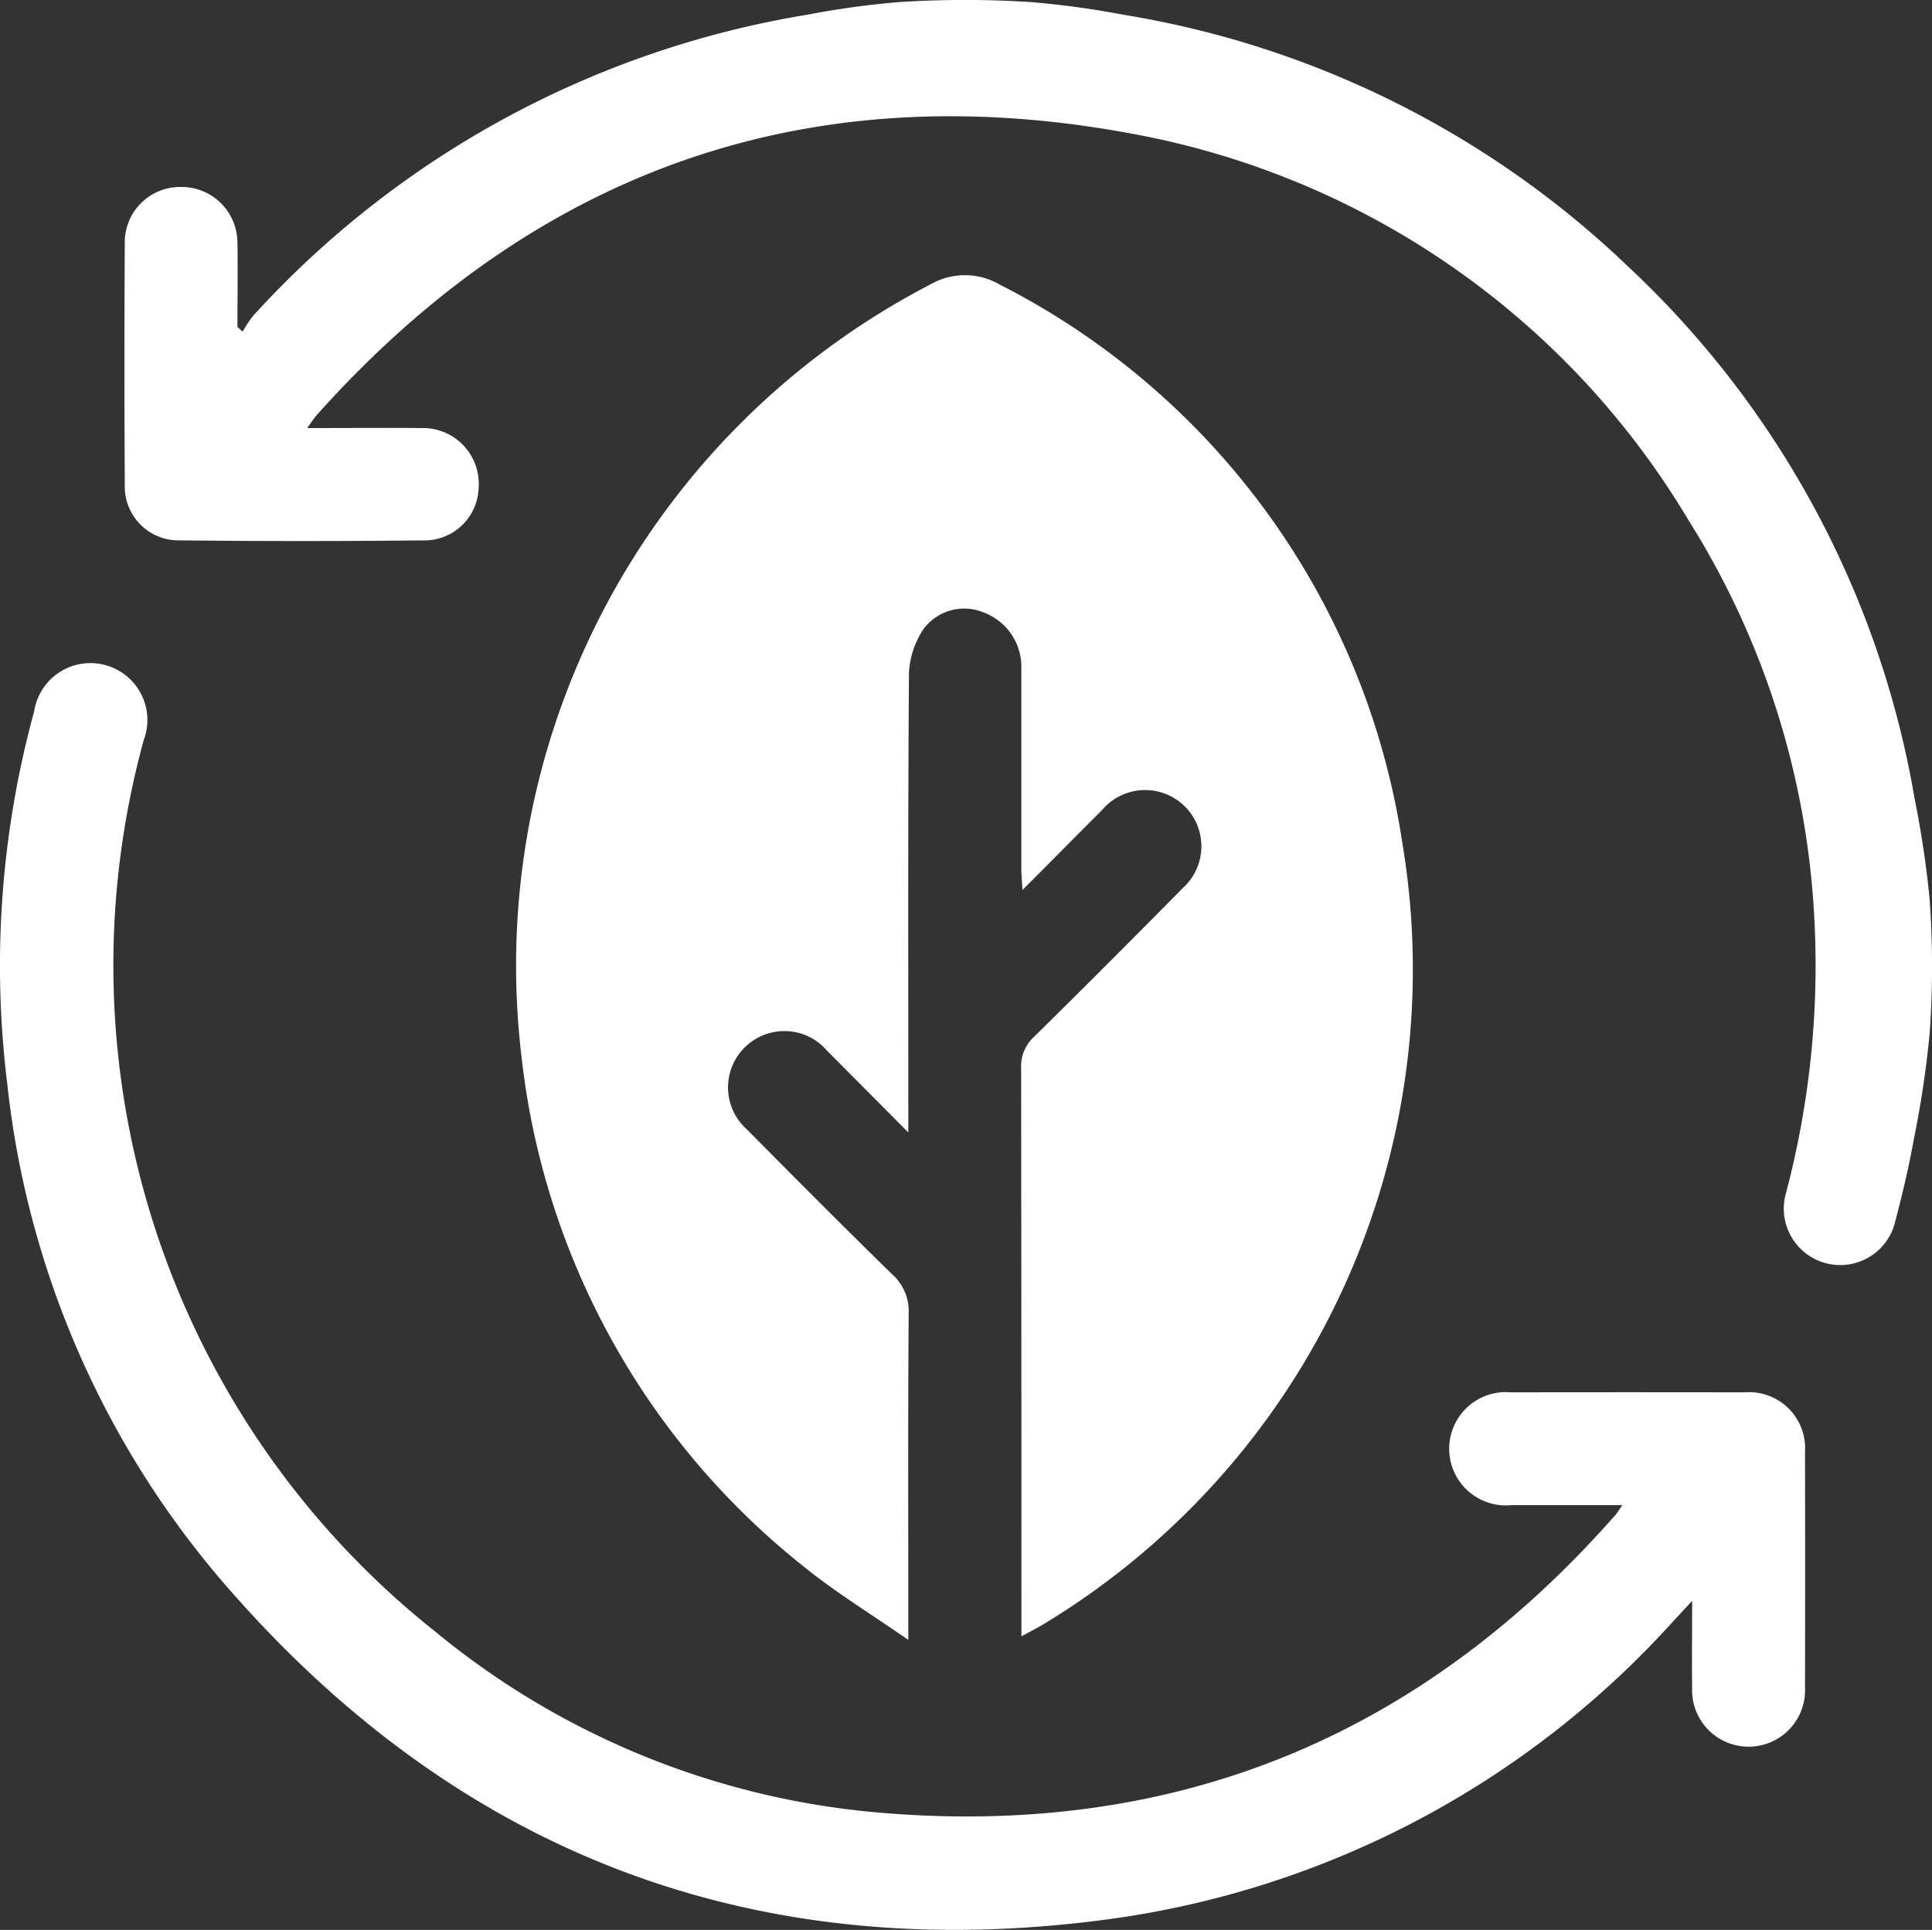
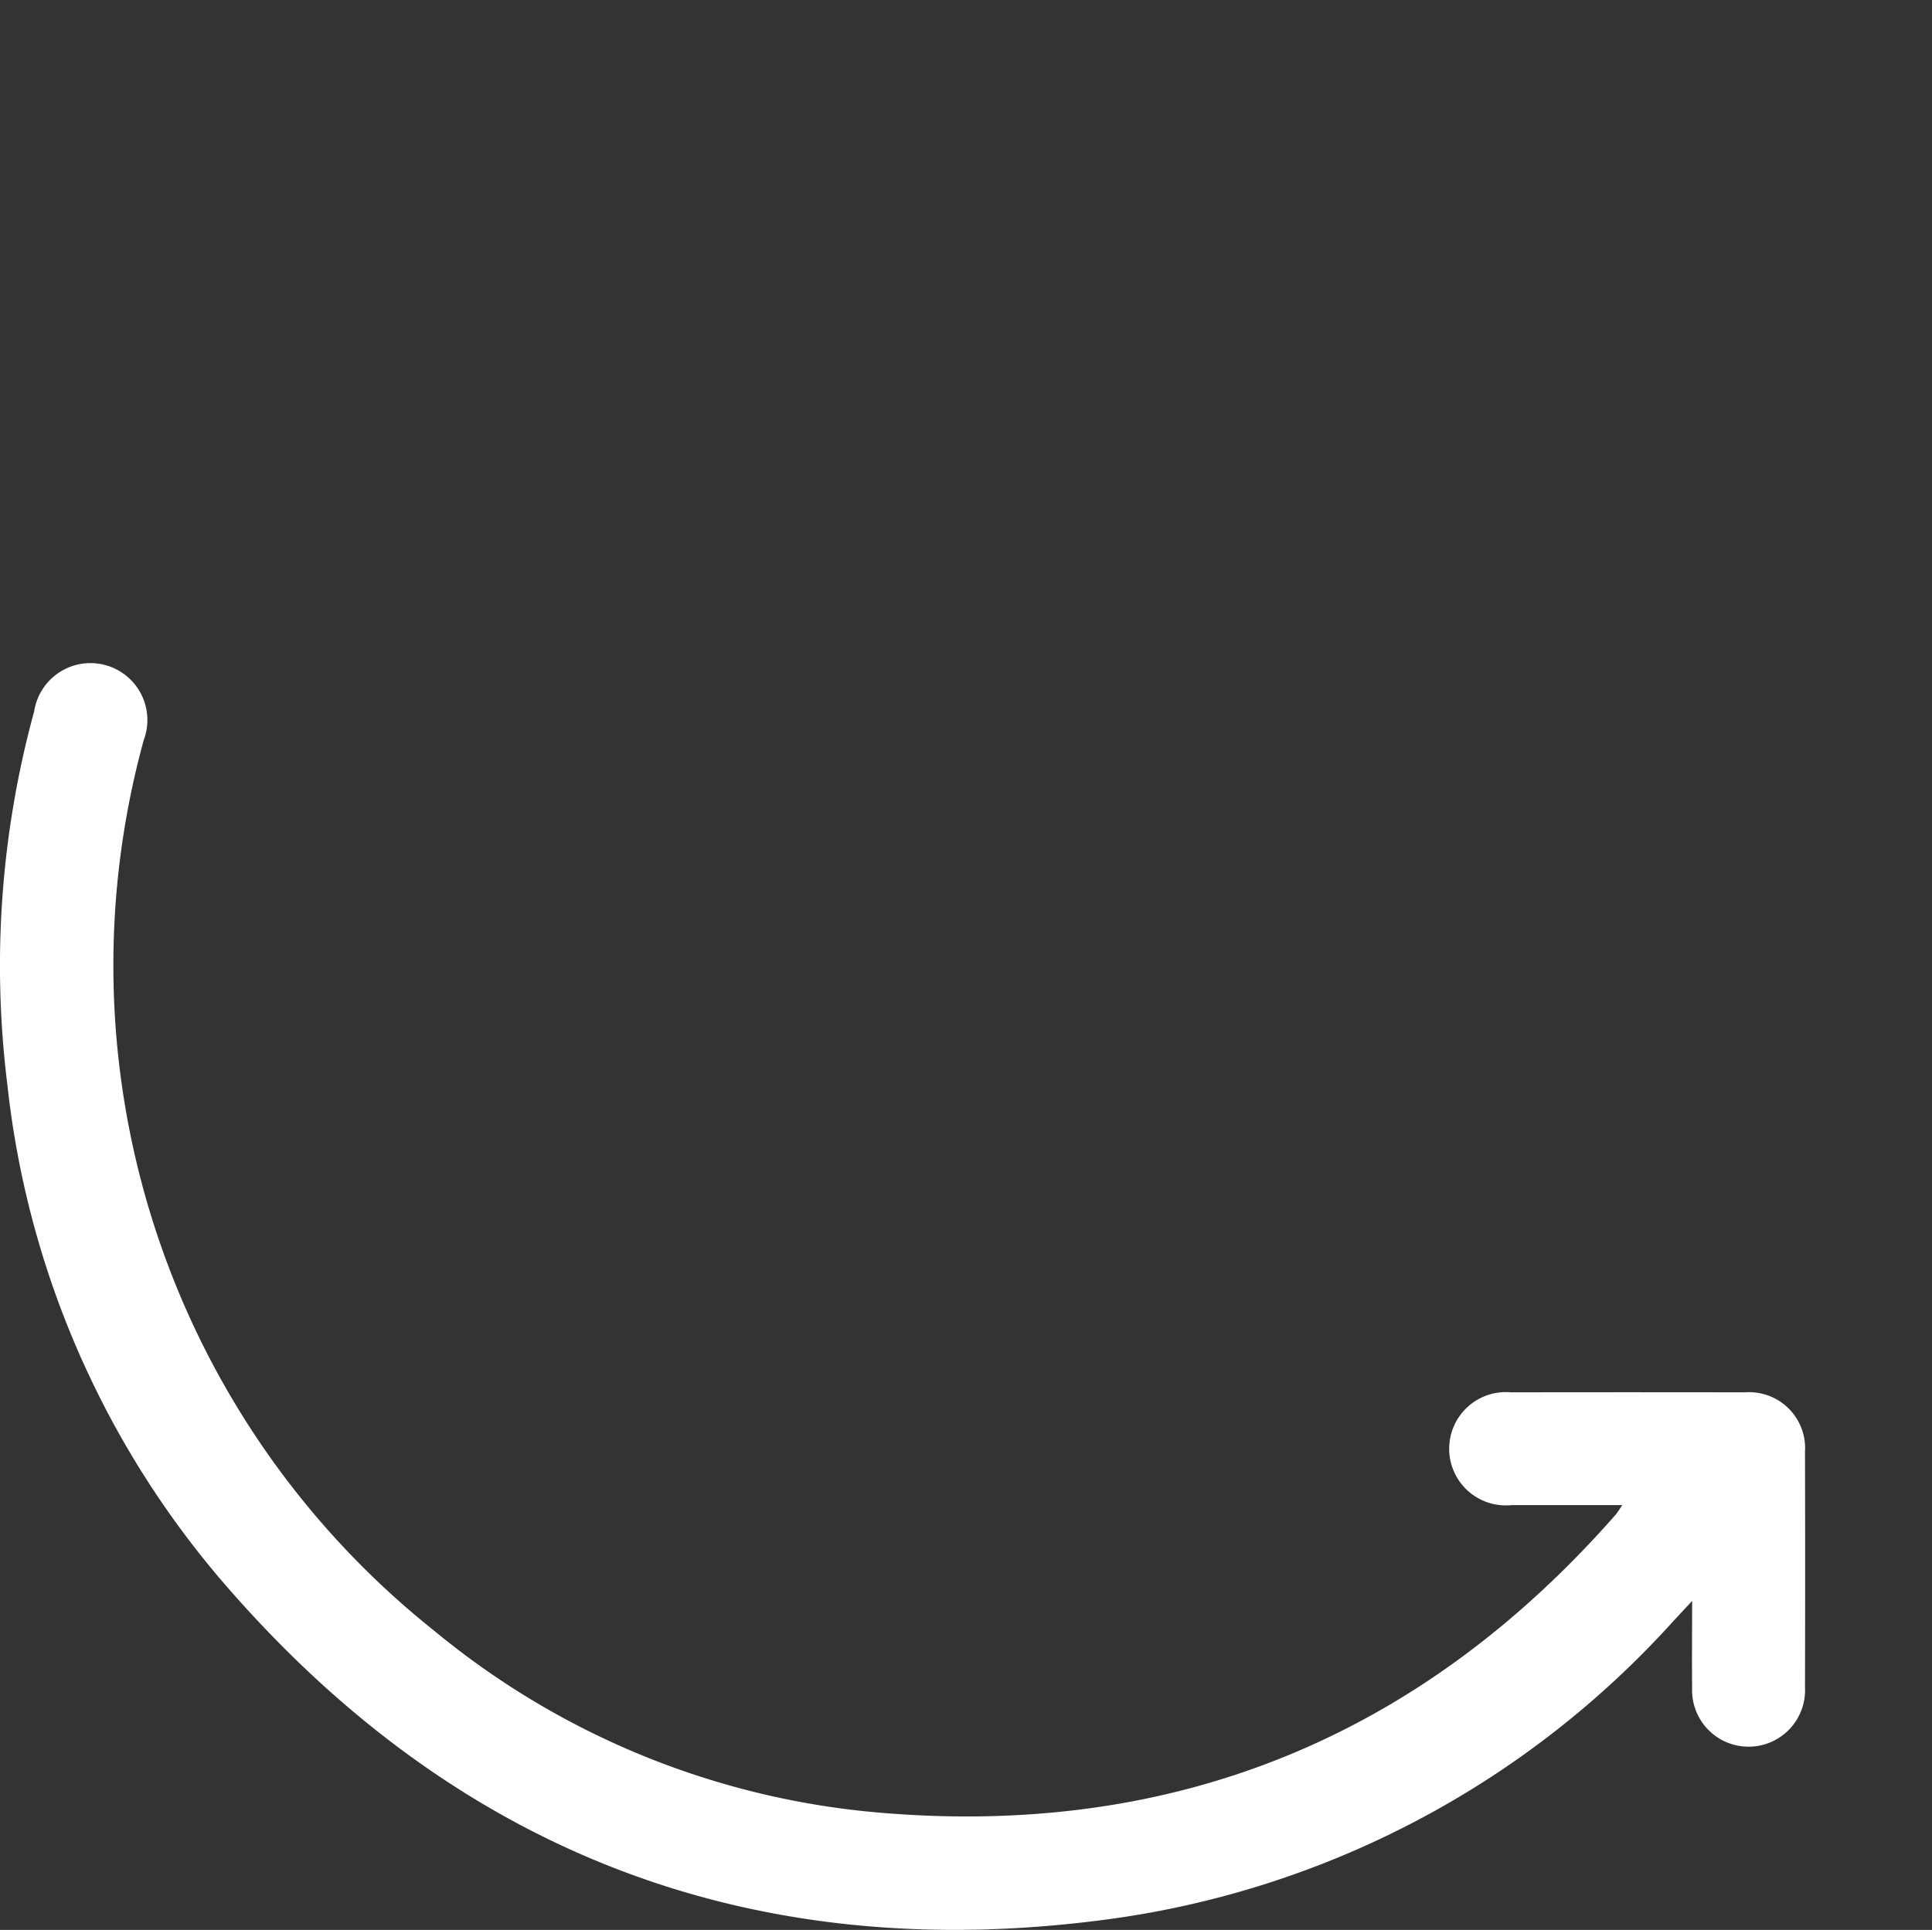
<svg xmlns="http://www.w3.org/2000/svg" width="64.773" height="64.717" viewBox="0 0 64.773 64.717">
  <rect x="0" y="0" width="64.773" height="64.717" fill="#333333" stroke="none" />
  <g transform="translate(-51.203 -923.868)">
-     <path d="M63.089,36.389a33.53,33.53,0,0,1-.519,3.474c-.166.928-.381,1.85-.623,2.762a1.893,1.893,0,1,1-3.667-.93,29.84,29.84,0,0,0,.912-9.746,27.708,27.708,0,0,0-4.183-12.8A27.466,27.466,0,0,0,36.279,6.173C25.493,4.178,16.363,7.411,9.031,15.605c-.094.105-.17.227-.336.451,1.353,0,2.6-.01,3.851,0a1.871,1.871,0,0,1,1.9,1.989,1.82,1.82,0,0,1-1.72,1.777q-4.2.046-8.4,0a1.8,1.8,0,0,1-1.744-1.811q-.024-4.1,0-8.208A1.854,1.854,0,0,1,4.445,7.972,1.873,1.873,0,0,1,6.358,9.825c.018.946,0,1.892,0,2.838l.175.162a3.875,3.875,0,0,1,.357-.539,32.136,32.136,0,0,1,18.6-10.095,28.9,28.9,0,0,1,2.982-.414,33.766,33.766,0,0,1,4.548,0,29.675,29.675,0,0,1,3.046.42,31.845,31.845,0,0,1,16.889,8.417A31.711,31.711,0,0,1,62.59,28.493a33.4,33.4,0,0,1,.5,3.349,31.268,31.268,0,0,1,0,4.547" transform="translate(52.805 922.166)" fill="#fff" />
-     <path d="M27.608,53.031v-.993q0-9.03-.01-18.059a1.334,1.334,0,0,1,.428-1.048c1.681-1.652,3.344-3.323,5-5a1.886,1.886,0,0,0-.956-3.253,1.894,1.894,0,0,0-1.757.641c-.857.863-1.717,1.727-2.671,2.686-.018-.328-.037-.524-.037-.722,0-2.23,0-4.461,0-6.692a1.945,1.945,0,0,0-1.232-1.882,1.7,1.7,0,0,0-2.041.535,2.882,2.882,0,0,0-.495,1.5c-.036,4.84-.021,9.681-.021,14.523v.867c-.995-1-1.861-1.874-2.728-2.744a1.873,1.873,0,0,0-1.762-.625A1.888,1.888,0,0,0,18.4,36.03c1.616,1.628,3.232,3.257,4.873,4.86a1.658,1.658,0,0,1,.555,1.313c-.026,3.348-.013,6.694-.013,10.04v.909c-1.261-.878-2.445-1.6-3.508-2.462a25.415,25.415,0,0,1-9.46-17.1A25.727,25.727,0,0,1,24.549,7.7a2.319,2.319,0,0,1,2.329,0,25.2,25.2,0,0,1,13.5,18.727A25.654,25.654,0,0,1,28.314,52.645c-.195.117-.4.219-.706.386" transform="translate(57.84 925.71)" fill="#fff" />
    <path d="M54.388,43.638c-1.311,0-2.505,0-3.7,0a1.9,1.9,0,1,1-.028-3.781q3.916-.007,7.831,0a1.879,1.879,0,0,1,2.023,2q.01,3.946,0,7.893a1.894,1.894,0,1,1-3.784.019c-.01-.915,0-1.83,0-2.918-.286.308-.449.487-.617.664A31.112,31.112,0,0,1,37.218,57.519c-12,1.632-22.013-2.238-29.865-11.438A30.693,30.693,0,0,1,.244,29.524a32.276,32.276,0,0,1,.9-12.5,1.909,1.909,0,1,1,3.675.957,28.525,28.525,0,0,0,9.751,29.882,27.007,27.007,0,0,0,14.895,6.087c9.9.854,18.151-2.525,24.71-10a3.576,3.576,0,0,0,.211-.313" transform="translate(51.204 930.702)" fill="#fff" />
  </g>
</svg>